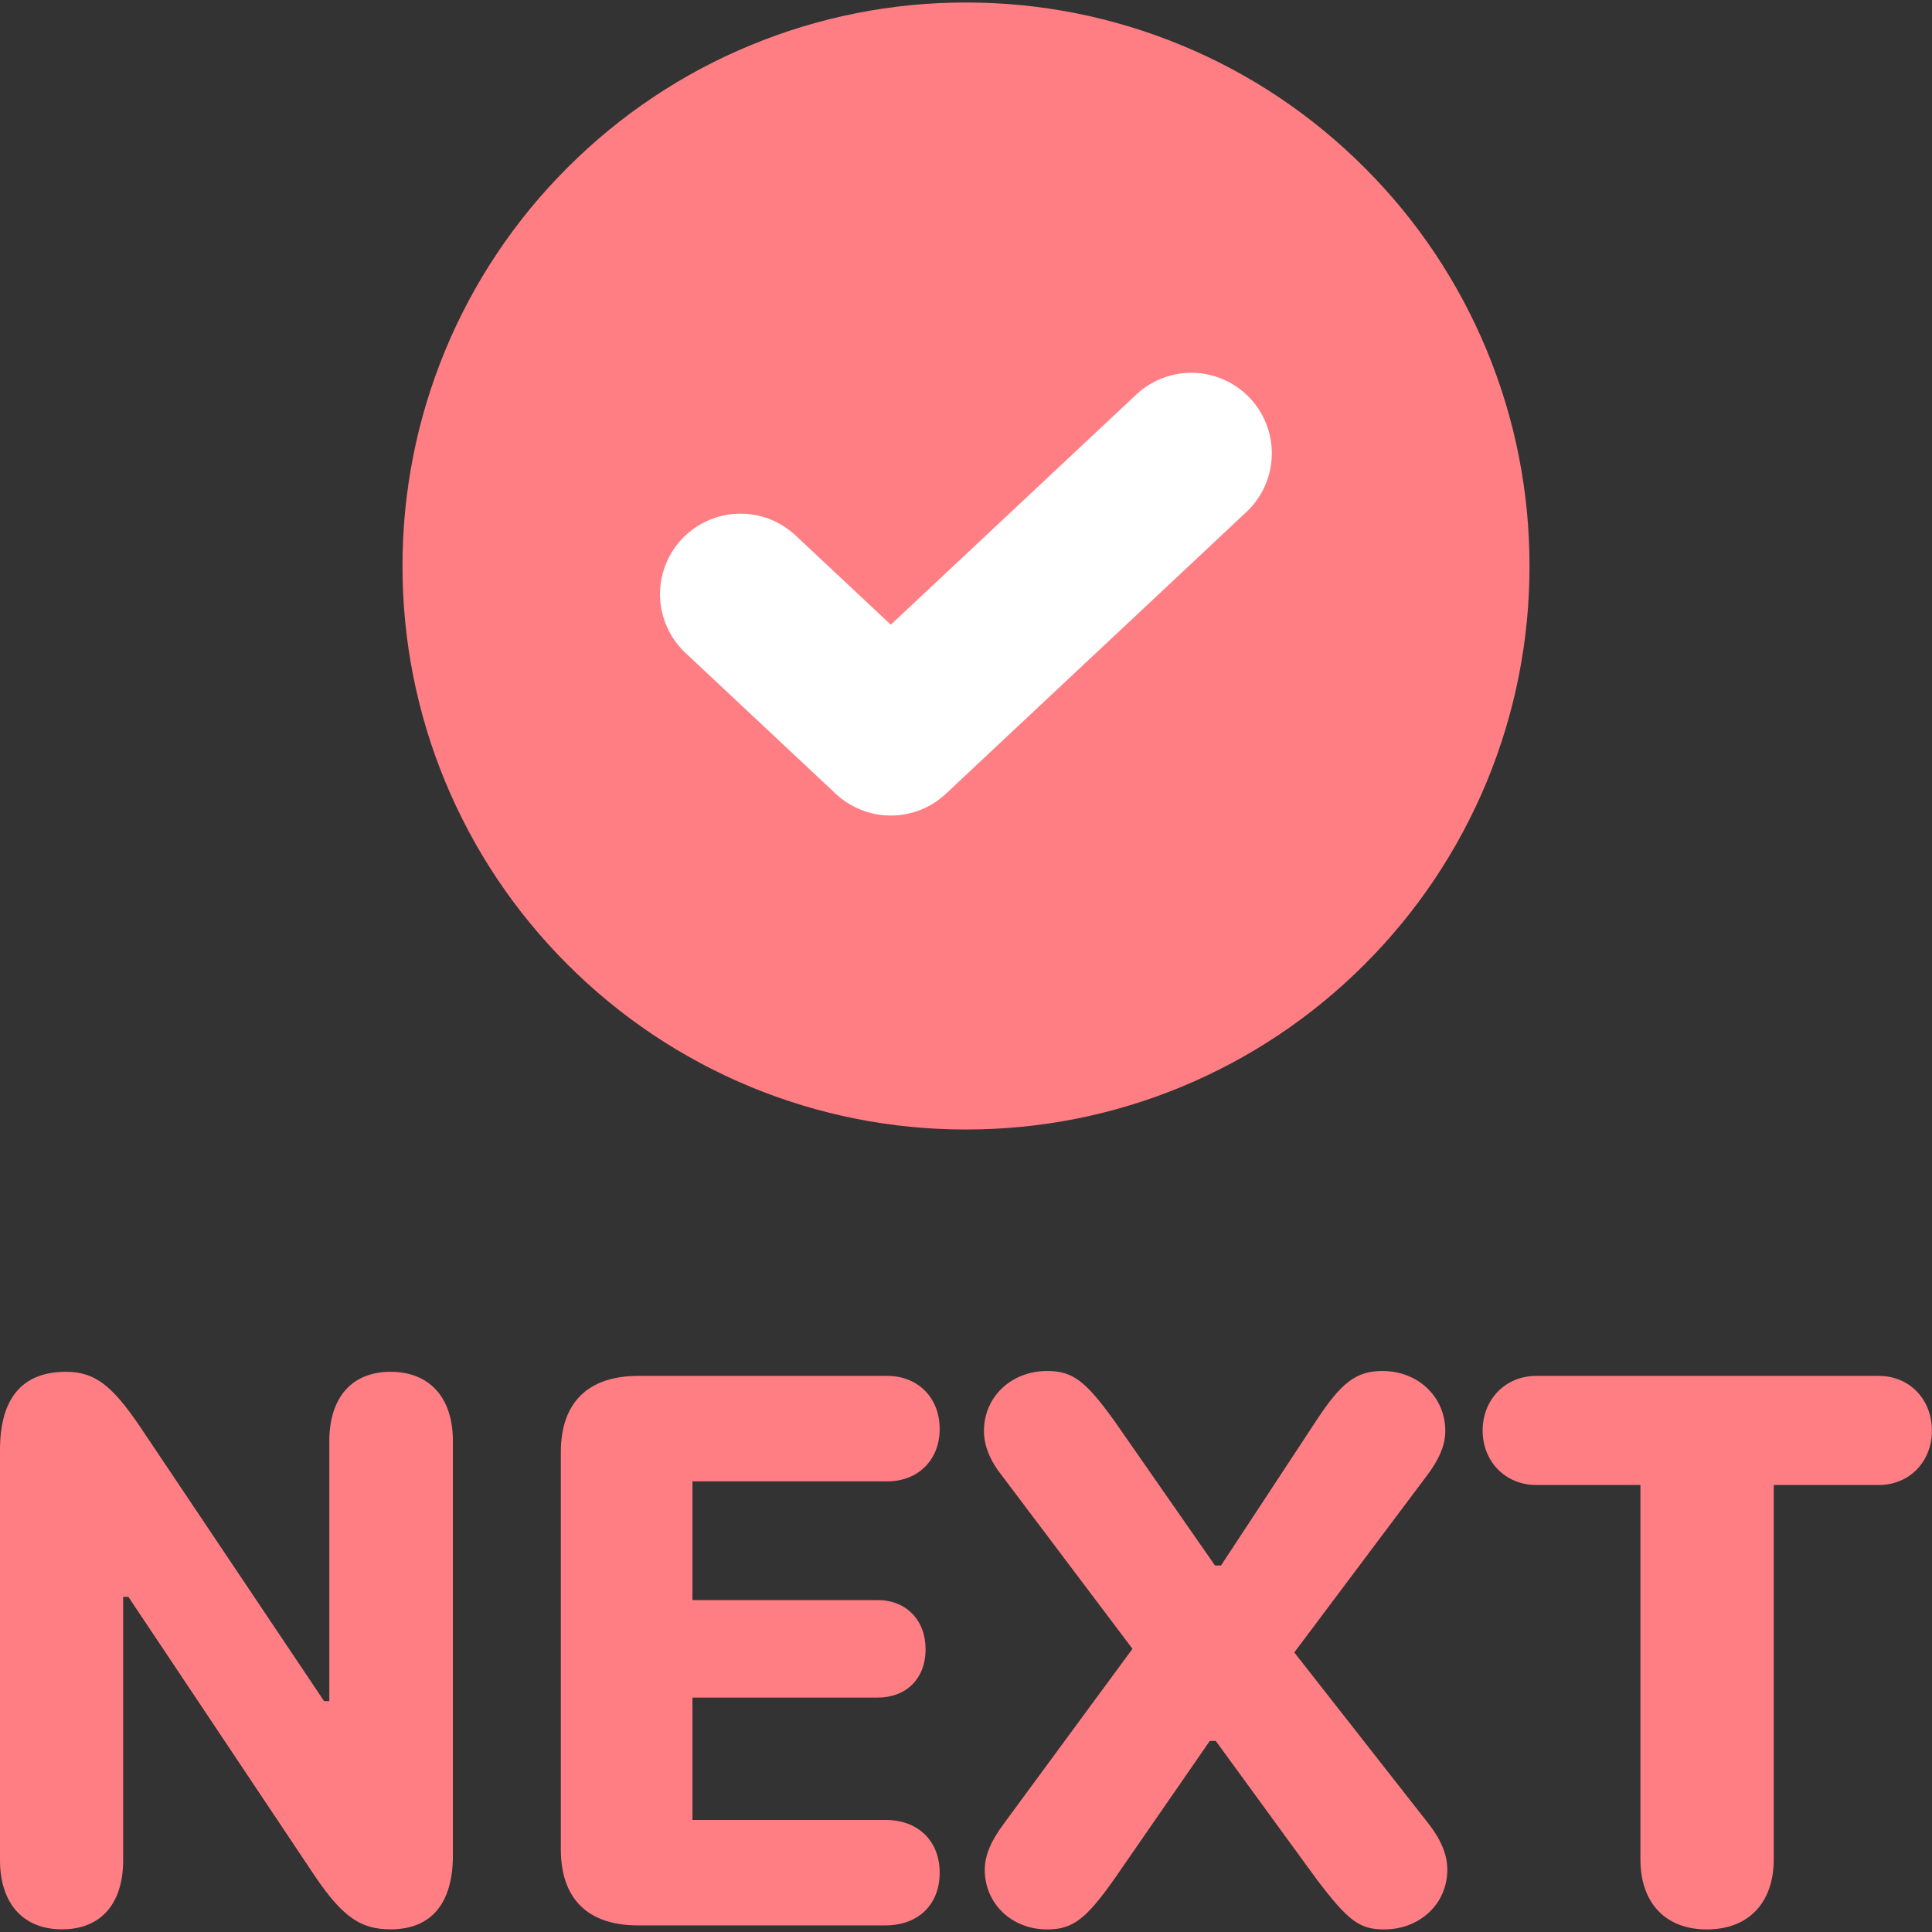
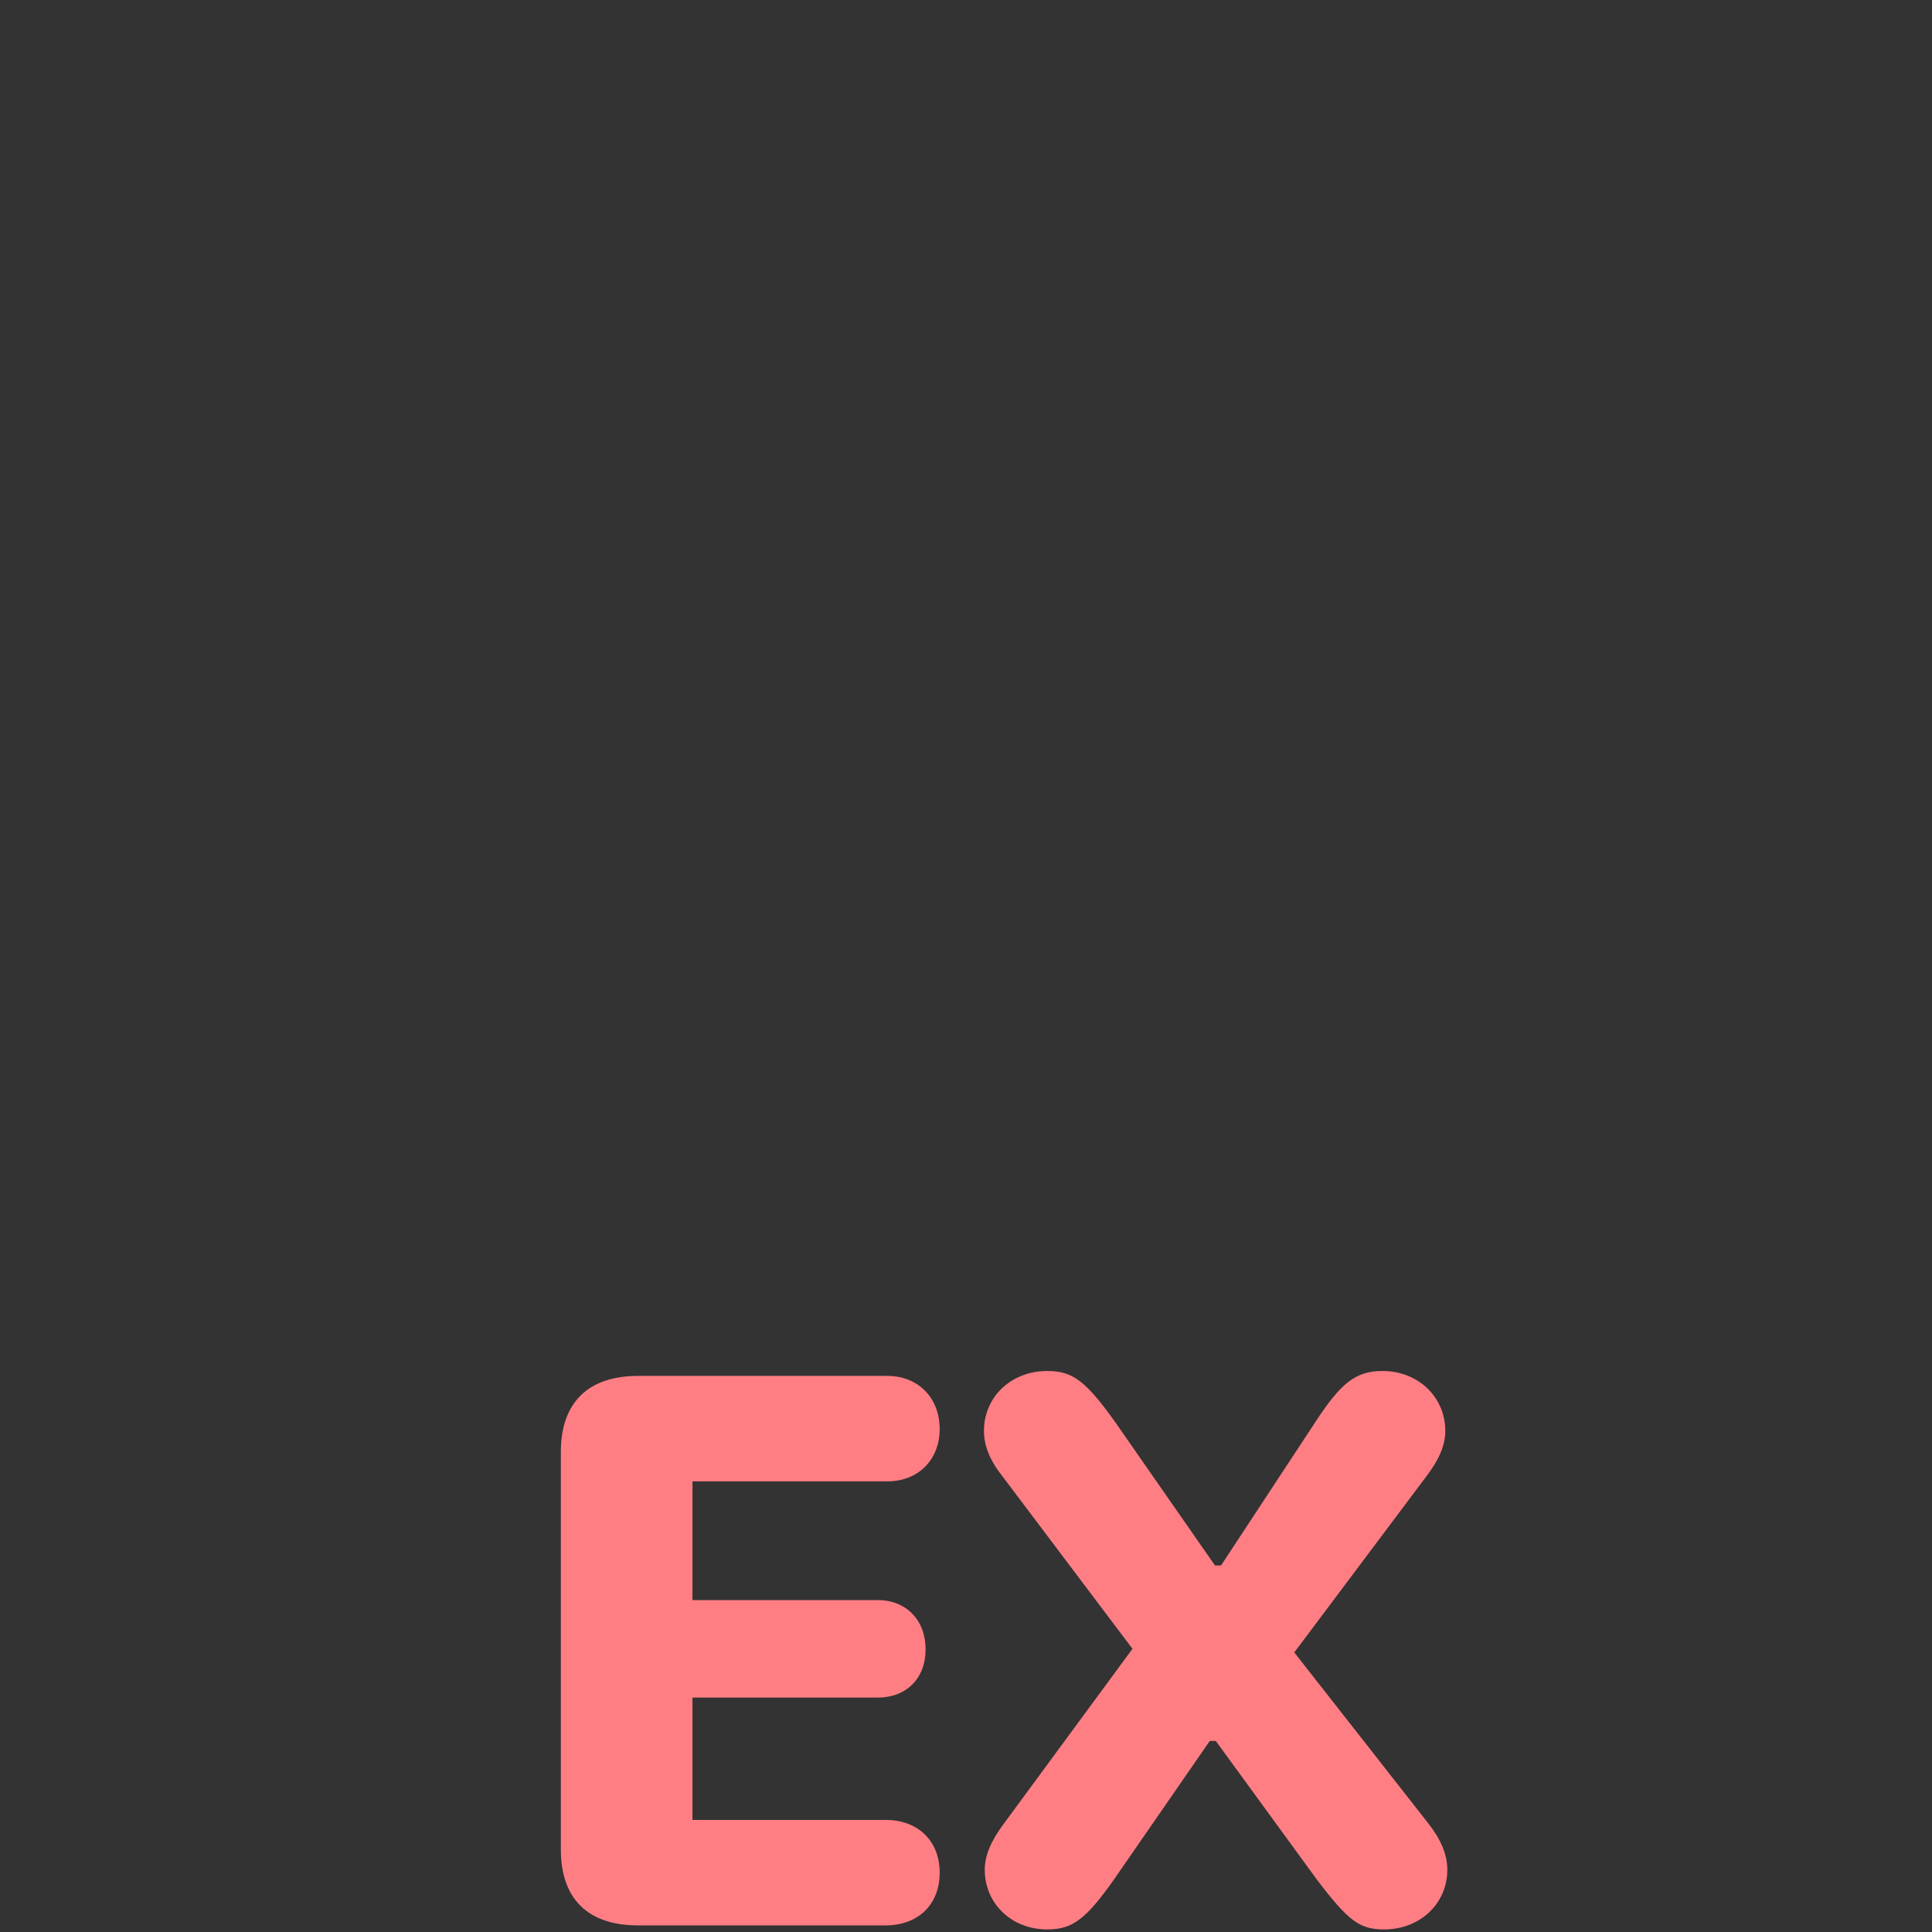
<svg xmlns="http://www.w3.org/2000/svg" width="24" height="24" viewBox="0 0 24 24" fill="none">
  <rect x="0" y="0" width="24" height="24" fill="#333333" stroke="none" />
-   <path d="M12 14.031C12.919 14.032 13.83 13.852 14.679 13.5C15.529 13.148 16.3 12.632 16.95 11.981C17.601 11.332 18.117 10.56 18.469 9.711C18.821 8.861 19.001 7.951 19 7.031C19.001 6.112 18.821 5.201 18.469 4.352C18.117 3.502 17.601 2.731 16.95 2.082C16.3 1.431 15.529 0.914 14.679 0.563C13.83 0.211 12.919 0.03 12 0.031C11.081 0.03 10.17 0.211 9.321 0.563C8.471 0.914 7.7 1.431 7.05 2.082C6.399 2.731 5.883 3.502 5.531 4.352C5.179 5.201 4.999 6.112 5 7.031C4.999 7.951 5.179 8.861 5.531 9.711C5.883 10.56 6.399 11.332 7.05 11.981C7.7 12.632 8.471 13.148 9.321 13.5C10.17 13.852 11.081 14.032 12 14.031Z" fill="#FF7E84" />
-   <path d="M9.199 7.381L11.066 9.131L14.799 5.631" stroke="white" stroke-width="2" stroke-linecap="round" stroke-linejoin="round" />
-   <path d="M21.203 23.968C20.688 23.968 20.378 23.638 20.378 23.098V18.447H19.083C18.703 18.447 18.418 18.157 18.418 17.772C18.418 17.382 18.703 17.092 19.083 17.092H23.339C23.719 17.092 23.999 17.382 23.999 17.772C23.999 18.157 23.719 18.447 23.339 18.447H22.034V23.098C22.034 23.638 21.719 23.968 21.203 23.968Z" fill="#FF7E84" />
  <path d="M12.233 23.227C12.233 23.052 12.308 22.872 12.468 22.657L14.068 20.482L12.458 18.346C12.298 18.146 12.223 17.961 12.223 17.776C12.223 17.351 12.563 17.031 13.008 17.031C13.323 17.031 13.483 17.151 13.843 17.651L15.093 19.447H15.168L16.349 17.651C16.663 17.171 16.849 17.031 17.174 17.031C17.619 17.031 17.954 17.356 17.954 17.776C17.954 17.951 17.879 18.131 17.714 18.346L16.078 20.527L17.744 22.652C17.904 22.857 17.979 23.042 17.979 23.227C17.979 23.648 17.639 23.968 17.194 23.968C16.889 23.968 16.749 23.863 16.358 23.348L15.103 21.627H15.028L13.838 23.348C13.488 23.843 13.323 23.968 13.008 23.968C12.568 23.968 12.233 23.648 12.233 23.227Z" fill="#FF7E84" />
  <path d="M6.967 22.973V18.037C6.967 17.427 7.302 17.092 7.927 17.092H11.023C11.403 17.092 11.673 17.362 11.673 17.752C11.673 18.137 11.403 18.402 11.023 18.402H8.602V19.877H10.903C11.258 19.877 11.498 20.127 11.498 20.488C11.498 20.852 11.258 21.088 10.903 21.088H8.602V22.608H11.003C11.403 22.608 11.673 22.868 11.673 23.263C11.673 23.663 11.403 23.918 10.998 23.918H7.927C7.302 23.918 6.967 23.588 6.967 22.973Z" fill="#FF7E84" />
-   <path d="M1.53 23.107C1.53 23.647 1.255 23.967 0.77 23.967C0.285 23.967 0 23.642 0 23.107V18.011C0 17.371 0.275 17.041 0.82 17.041C1.185 17.041 1.395 17.221 1.725 17.701L4.026 21.132H4.091V17.901C4.091 17.361 4.371 17.041 4.851 17.041C5.336 17.041 5.626 17.361 5.626 17.901V23.047C5.626 23.647 5.356 23.967 4.851 23.967C4.481 23.967 4.256 23.812 3.916 23.312L1.595 19.837H1.53V23.107Z" fill="#FF7E84" />
</svg>